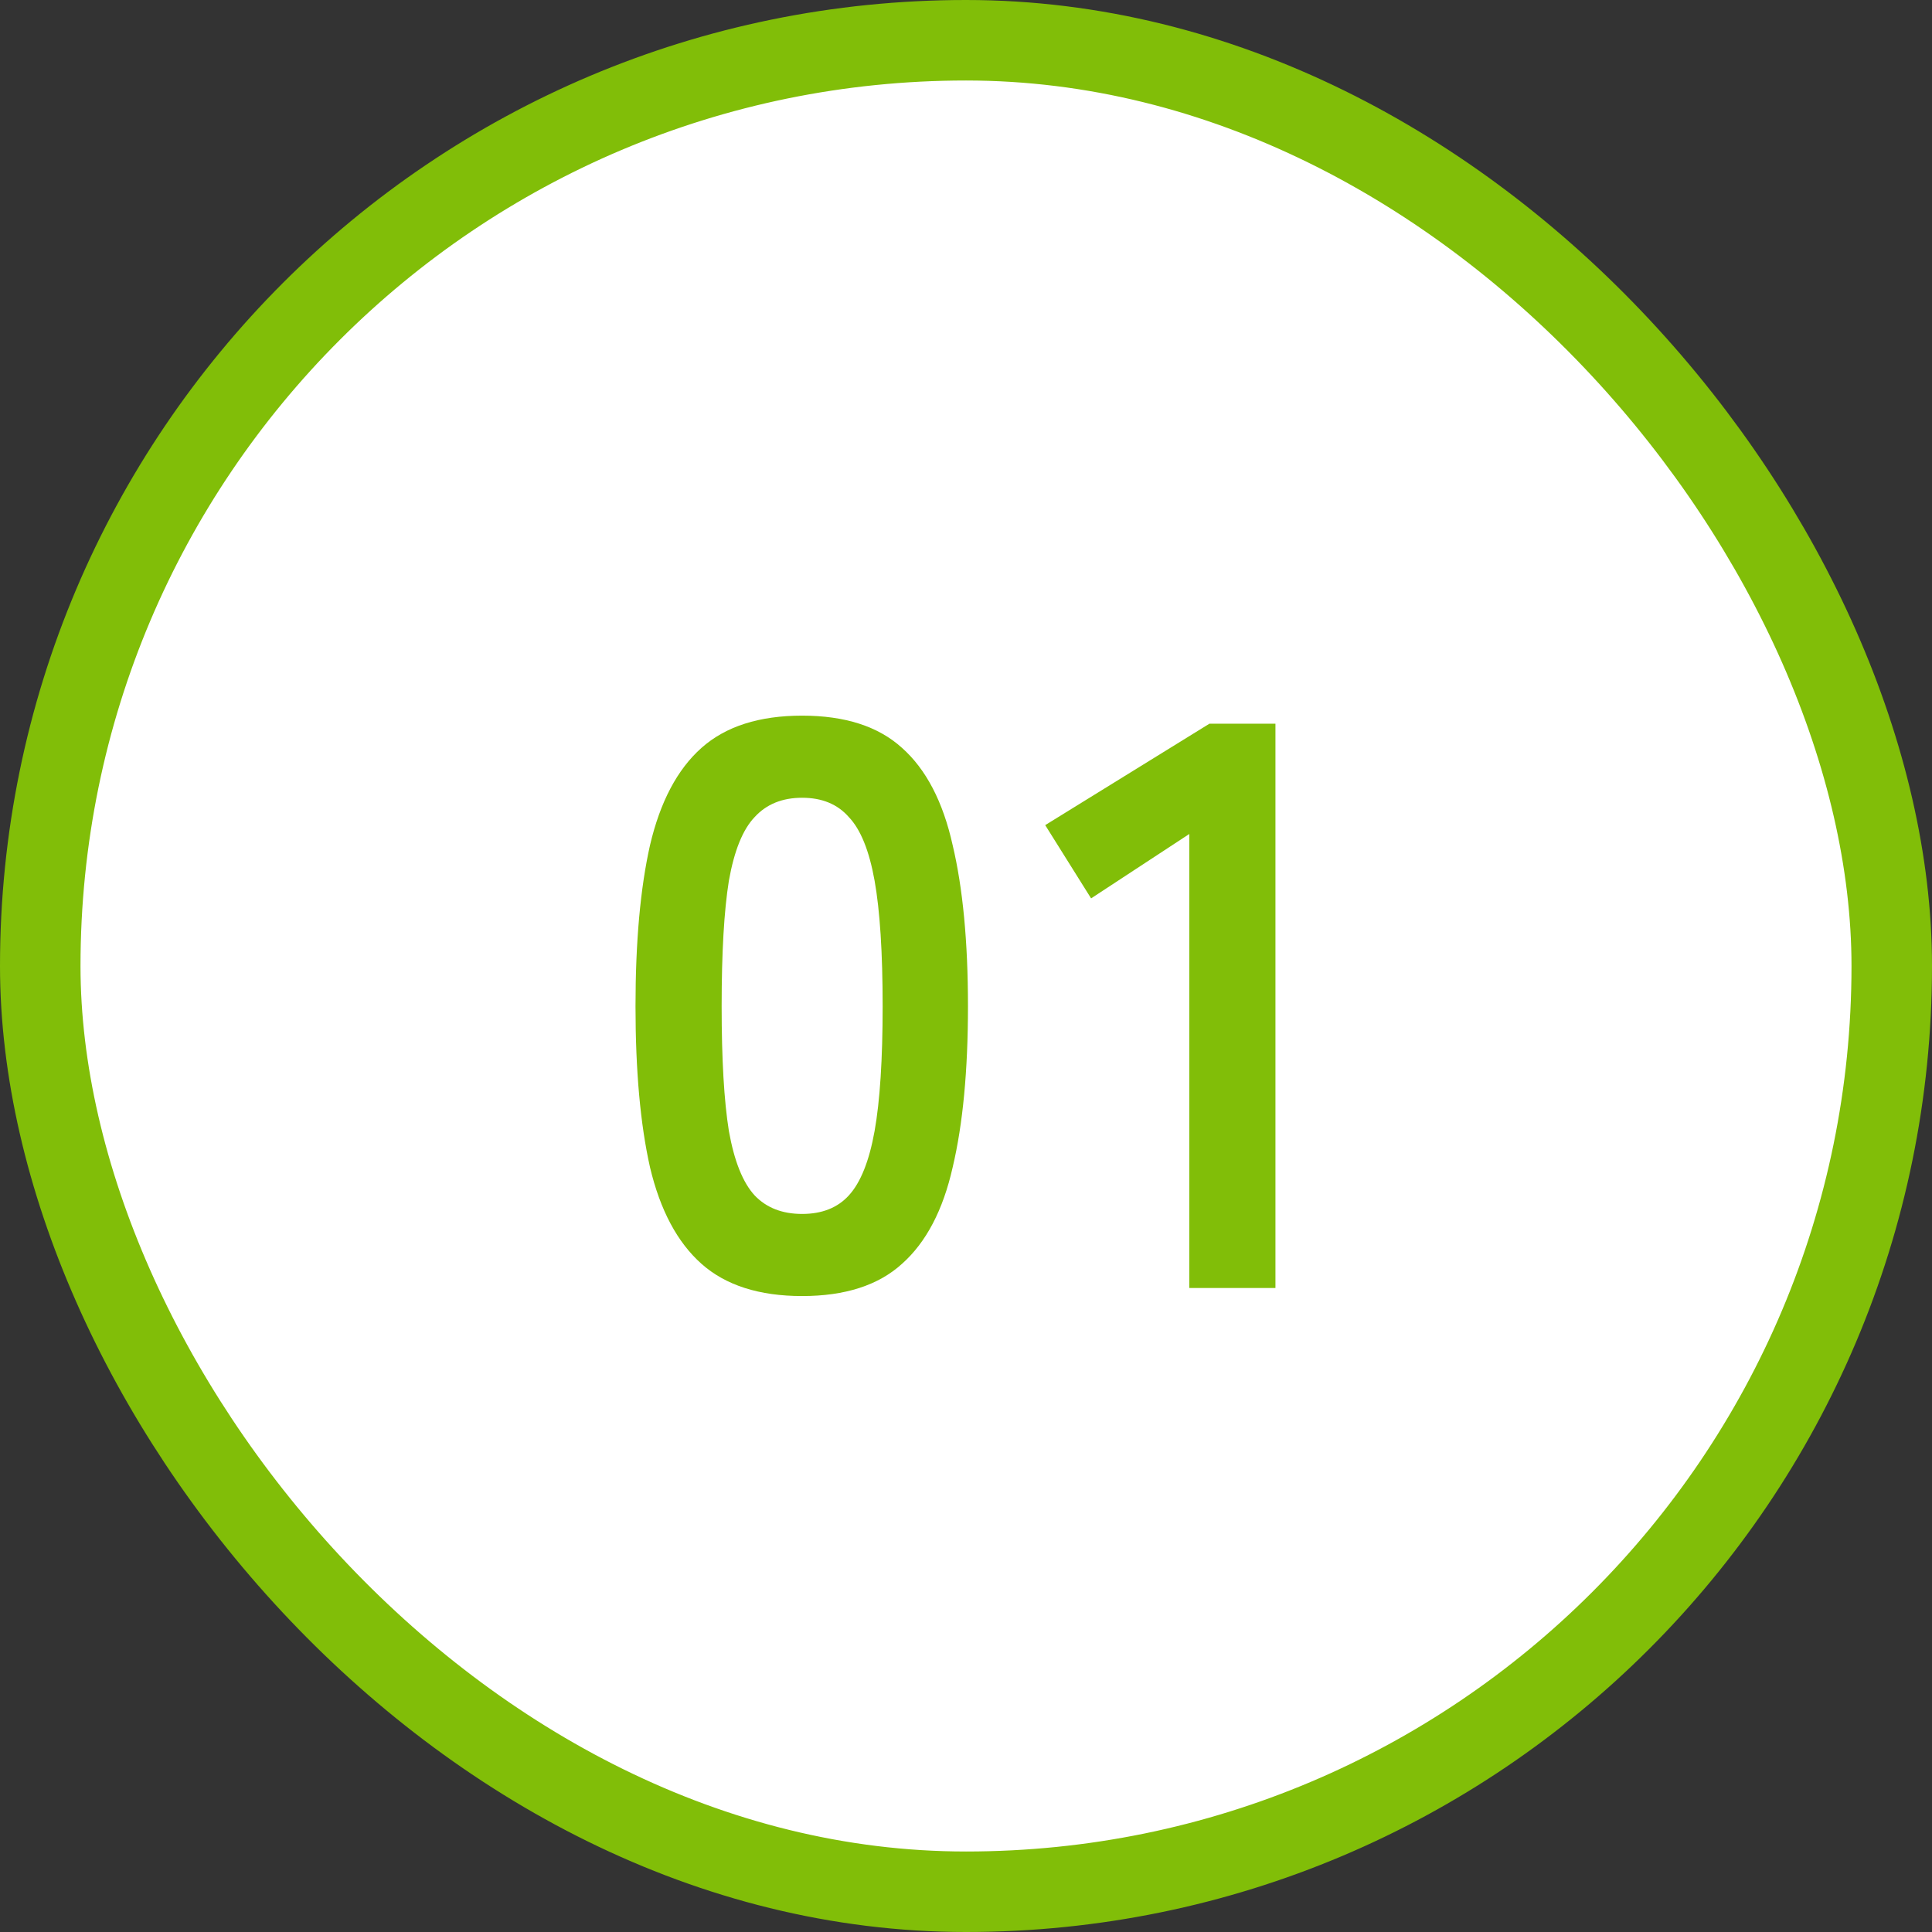
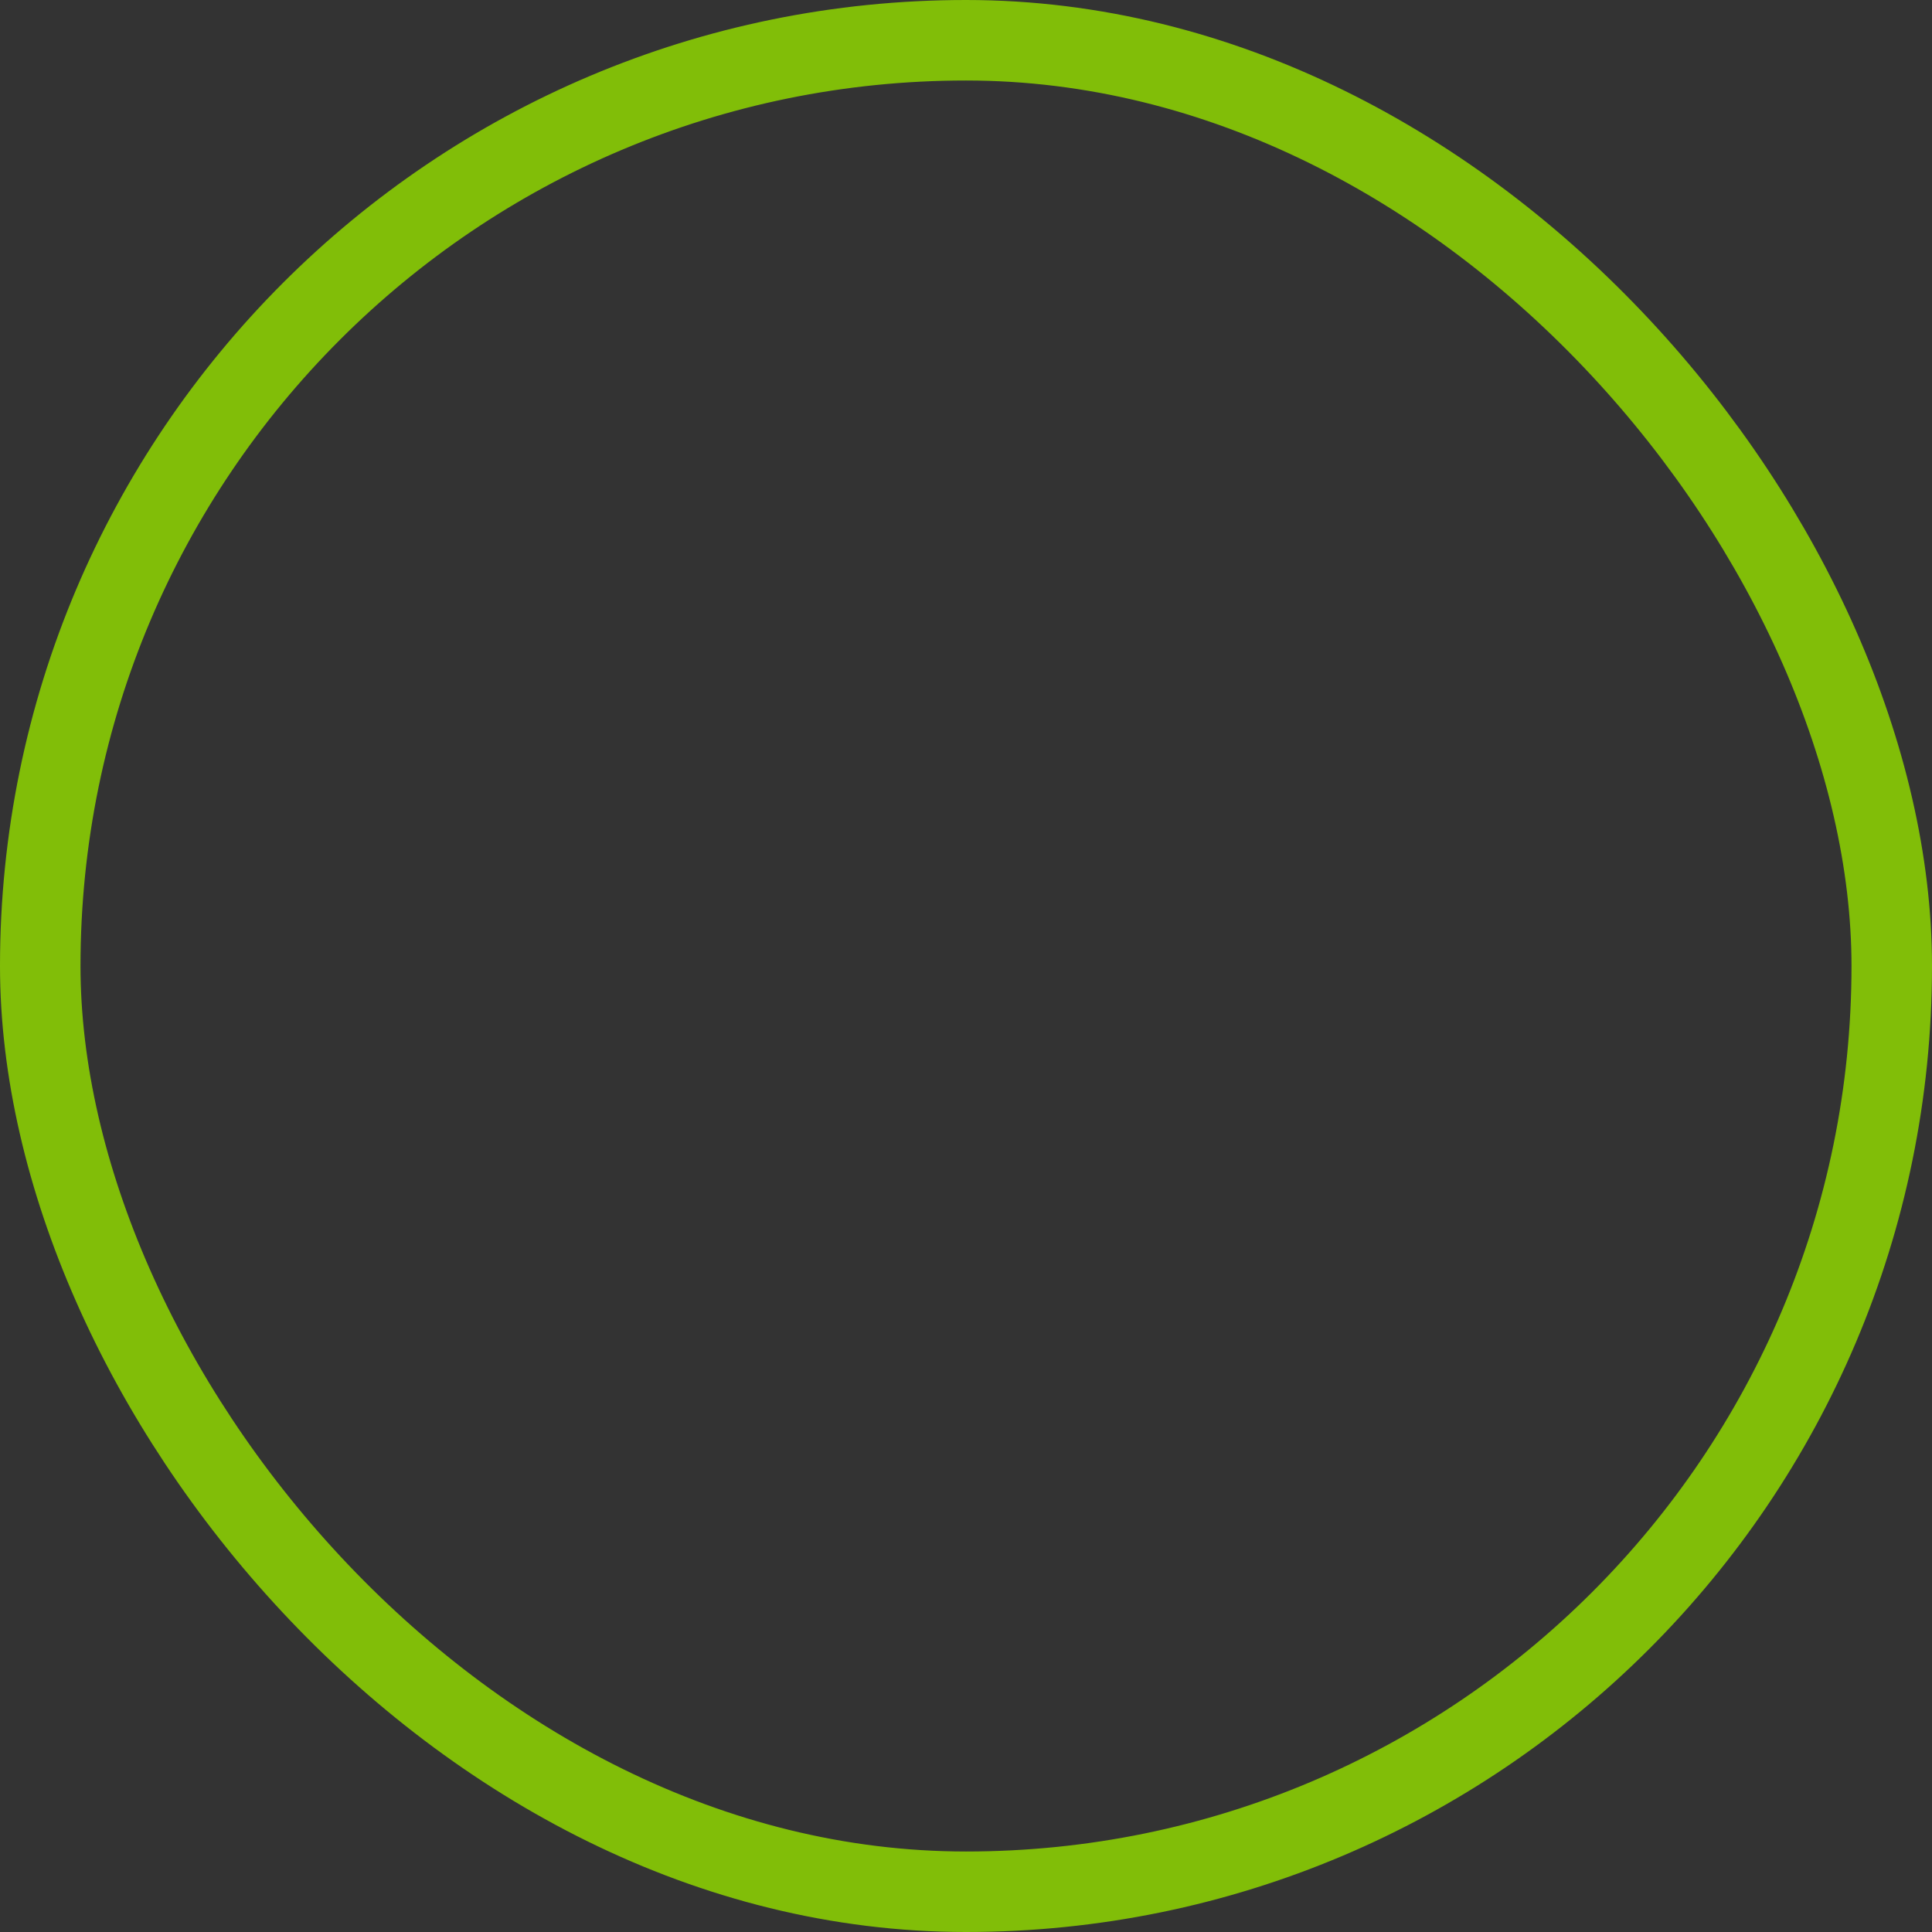
<svg xmlns="http://www.w3.org/2000/svg" width="48" height="48" viewBox="0 0 48 48" fill="none">
  <rect x="0" y="0" width="48" height="48" fill="#333333" stroke="none" />
-   <rect x="1" y="1" width="46" height="46" rx="23" fill="white" />
  <rect x="1" y="1" width="46" height="46" rx="23" stroke="#81BE08" stroke-width="2" />
-   <path d="M19.929 32.2C18.862 32.2 18.029 31.933 17.429 31.4C16.829 30.867 16.402 30.067 16.149 29C15.909 27.933 15.789 26.6 15.789 25C15.789 23.4 15.909 22.067 16.149 21C16.402 19.92 16.829 19.113 17.429 18.58C18.029 18.047 18.862 17.78 19.929 17.78C20.995 17.78 21.822 18.047 22.409 18.58C23.009 19.113 23.429 19.92 23.669 21C23.922 22.067 24.049 23.4 24.049 25C24.049 26.6 23.922 27.933 23.669 29C23.429 30.067 23.009 30.867 22.409 31.4C21.822 31.933 20.995 32.2 19.929 32.2ZM19.929 30.16C20.422 30.16 20.809 30.007 21.089 29.7C21.382 29.38 21.595 28.847 21.729 28.1C21.862 27.353 21.929 26.32 21.929 25C21.929 23.667 21.862 22.627 21.729 21.88C21.595 21.133 21.382 20.607 21.089 20.3C20.809 19.98 20.422 19.82 19.929 19.82C19.435 19.82 19.042 19.98 18.749 20.3C18.455 20.607 18.242 21.133 18.109 21.88C17.989 22.627 17.929 23.667 17.929 25C17.929 26.32 17.989 27.353 18.109 28.1C18.242 28.847 18.455 29.38 18.749 29.7C19.042 30.007 19.435 30.16 19.929 30.16ZM29.548 32V20.72L27.108 22.32L25.968 20.5L30.048 17.98H31.688V32H29.548Z" fill="#81BE08" />
</svg>